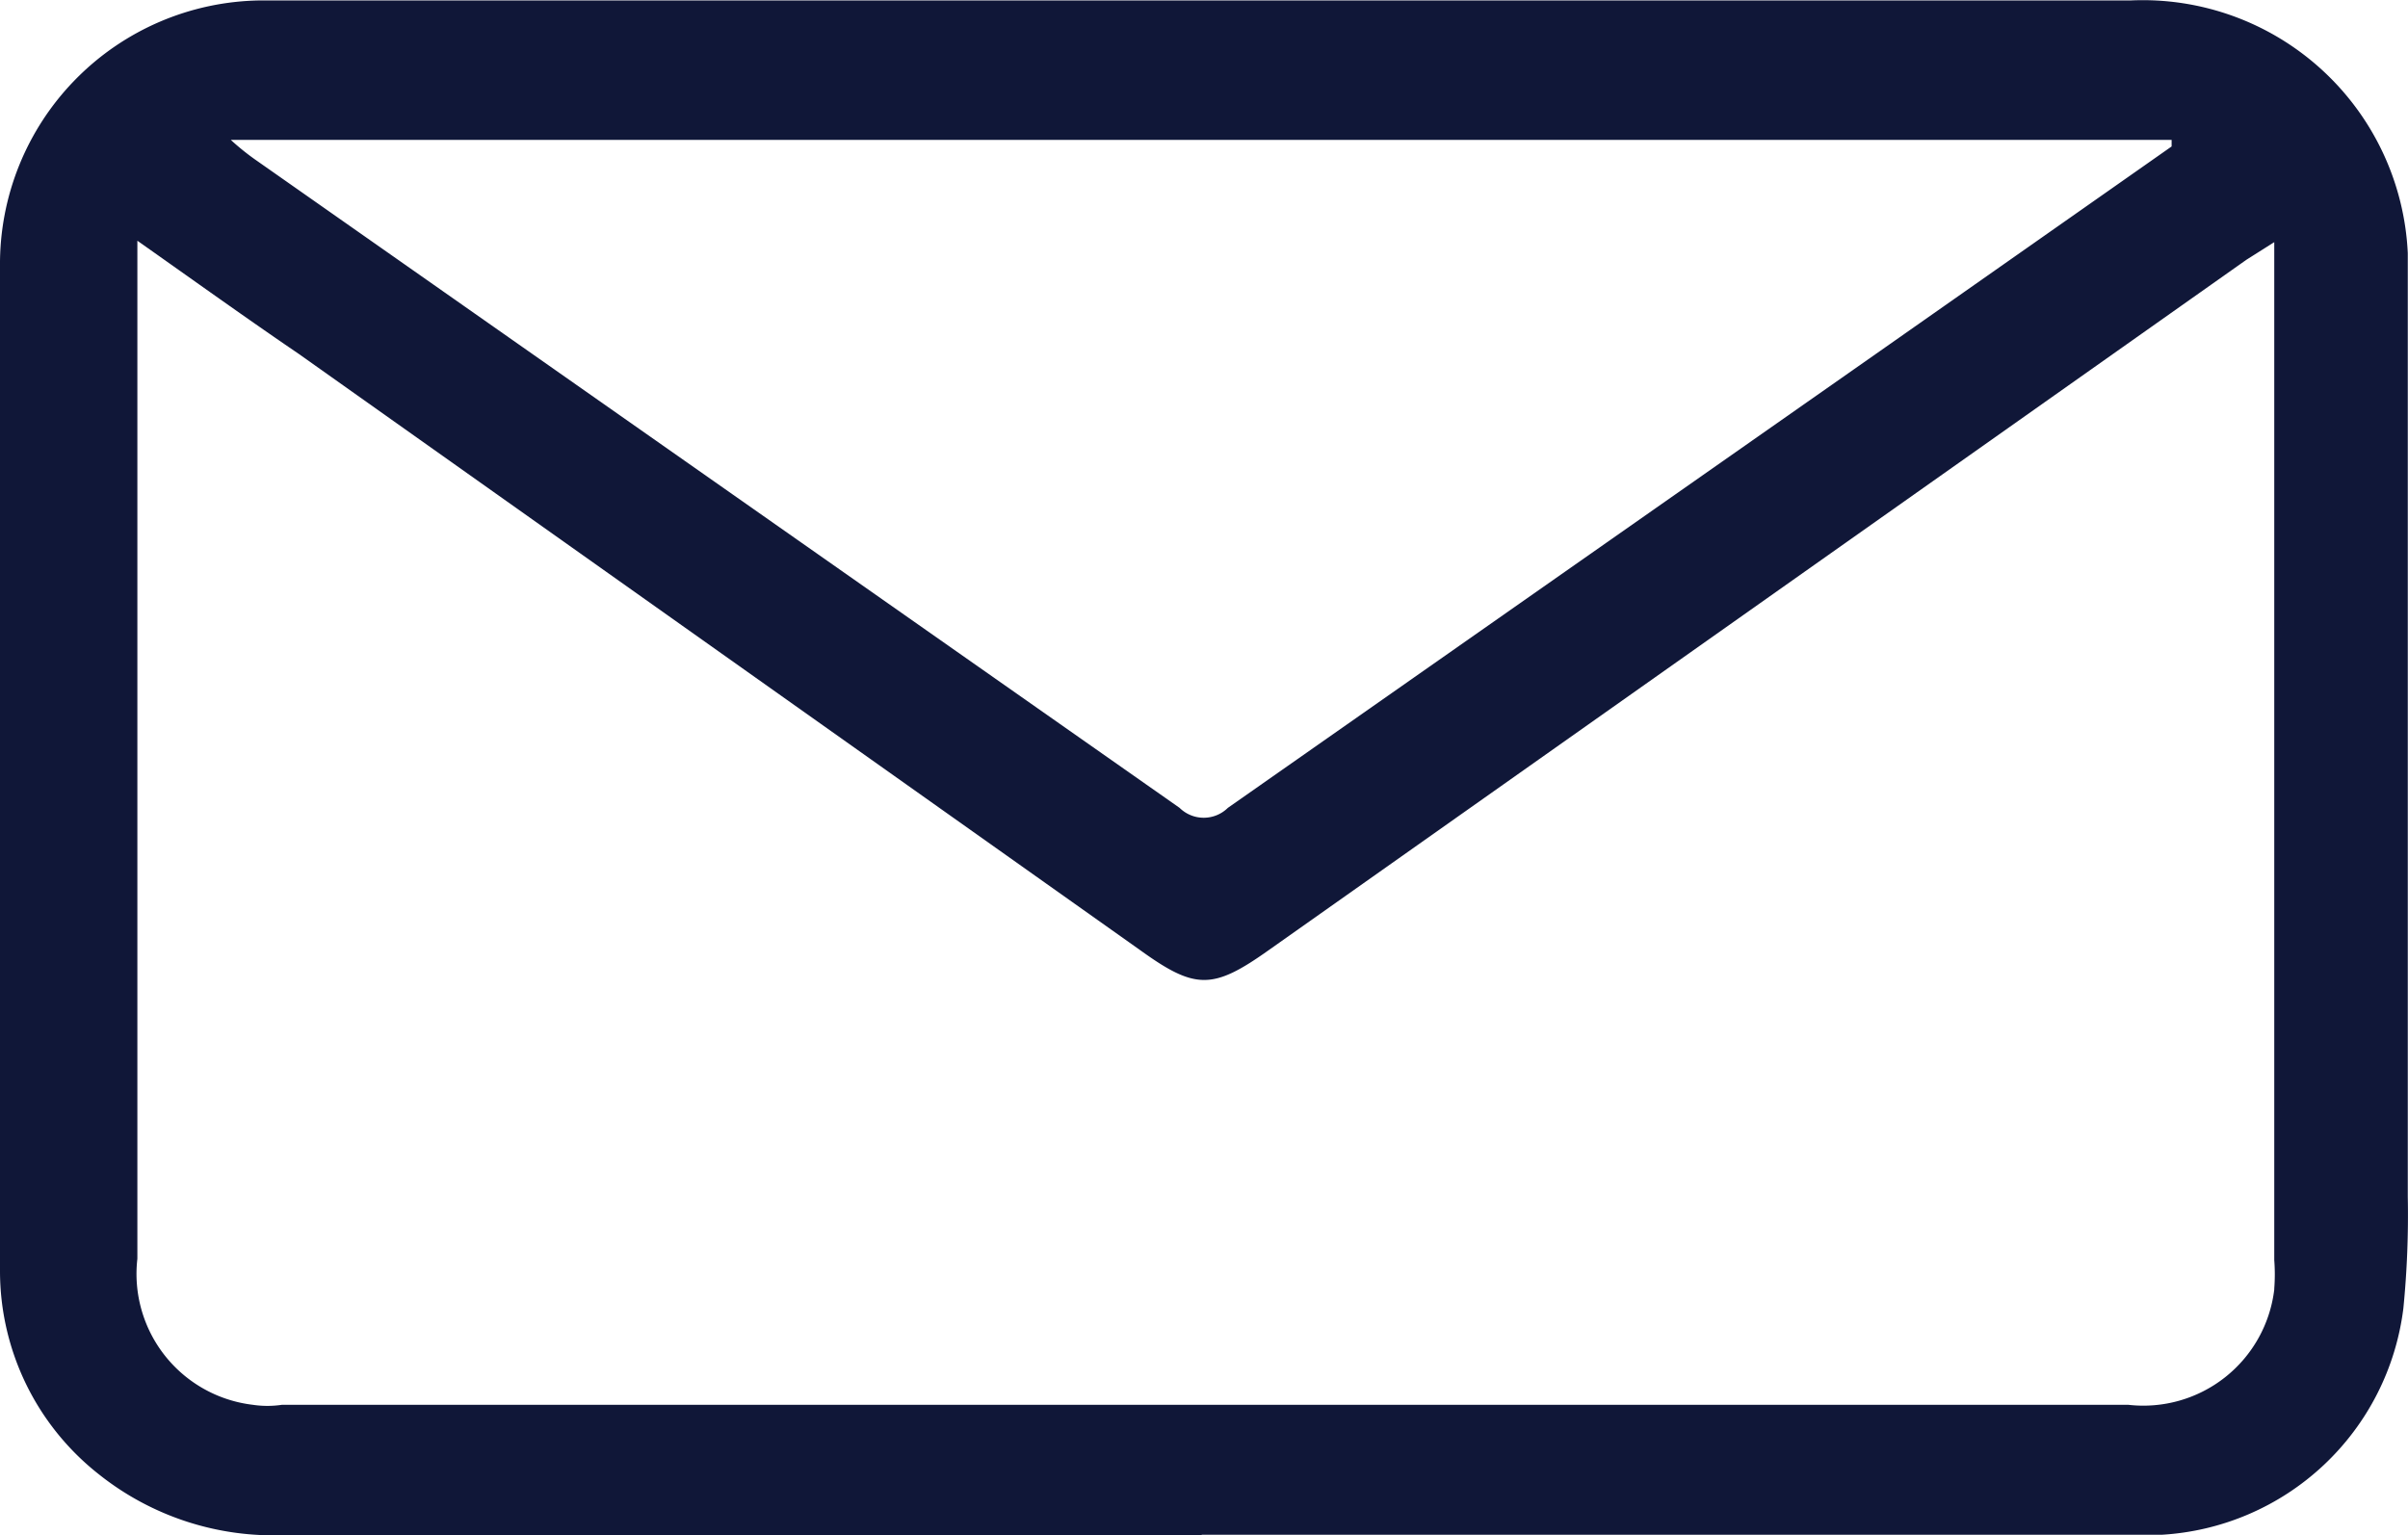
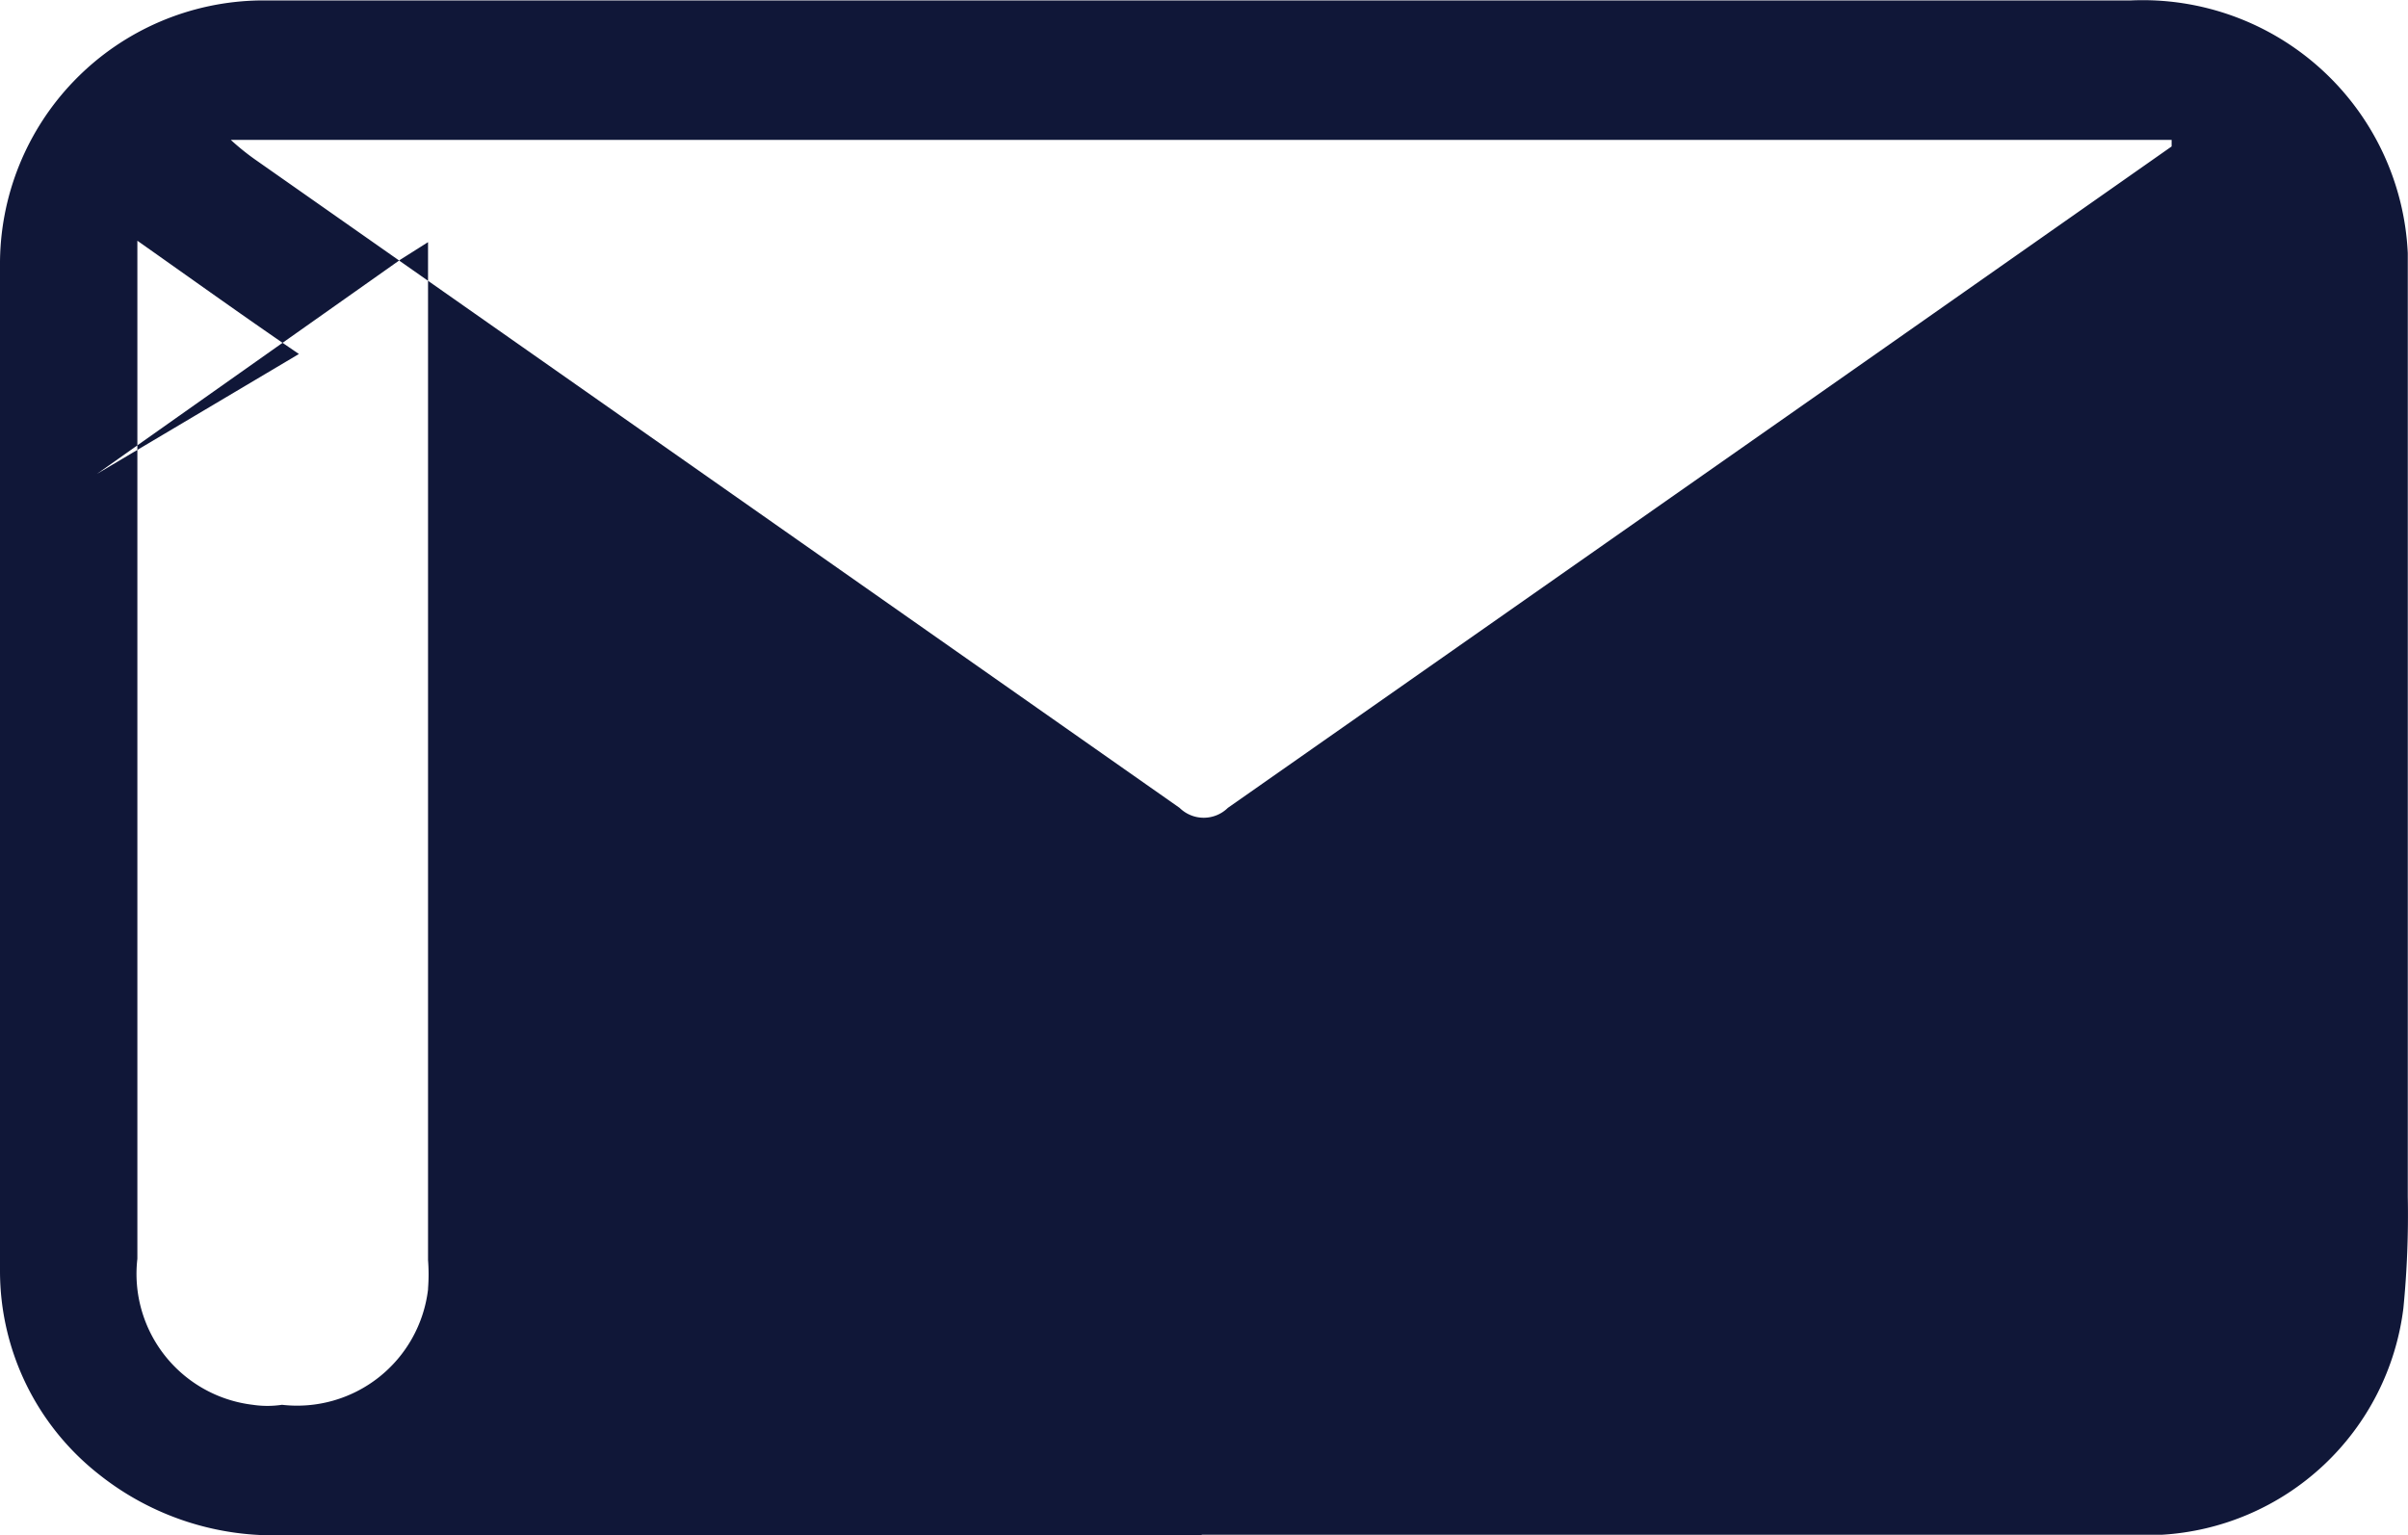
<svg xmlns="http://www.w3.org/2000/svg" id="Group_668" data-name="Group 668" width="21.912" height="13.974" viewBox="0 0 21.912 13.974">
  <g id="Path_636" data-name="Path 636">
-     <path id="Path_1770" data-name="Path 1770" d="M10.935,13.967H2.614A2.548,2.548,0,0,1,.9,13.415,2.354,2.354,0,0,1,0,11.566V2.42A2.4,2.4,0,0,1,2.368,0H19.389A2.415,2.415,0,0,1,21.91,2.3v8.585a8.661,8.661,0,0,1-.04,1.018,2.355,2.355,0,0,1-2.2,2.062H10.935ZM1.25,2.187v9.266A1.2,1.2,0,0,0,2.3,12.782h0a.892.892,0,0,0,.266,0h16.8a1.2,1.2,0,0,0,1.329-1.049v-.009a1.688,1.688,0,0,0,0-.259V2.2l-.253.16-8.9,6.286c-.506.359-.665.359-1.164,0L2.72,3.218C2.241,2.892,1.769,2.553,1.25,2.187Zm18.511-.858v-.06H2.1a2.216,2.216,0,0,0,.213.173l8.421,5.907a.313.313,0,0,0,.439,0l5.933-4.157Z" transform="translate(0 0.004)" fill="#101738" />
+     <path id="Path_1770" data-name="Path 1770" d="M10.935,13.967H2.614A2.548,2.548,0,0,1,.9,13.415,2.354,2.354,0,0,1,0,11.566V2.42A2.4,2.4,0,0,1,2.368,0H19.389A2.415,2.415,0,0,1,21.91,2.3v8.585a8.661,8.661,0,0,1-.04,1.018,2.355,2.355,0,0,1-2.2,2.062H10.935ZM1.25,2.187v9.266A1.2,1.2,0,0,0,2.3,12.782h0a.892.892,0,0,0,.266,0a1.2,1.2,0,0,0,1.329-1.049v-.009a1.688,1.688,0,0,0,0-.259V2.2l-.253.16-8.9,6.286c-.506.359-.665.359-1.164,0L2.72,3.218C2.241,2.892,1.769,2.553,1.25,2.187Zm18.511-.858v-.06H2.1a2.216,2.216,0,0,0,.213.173l8.421,5.907a.313.313,0,0,0,.439,0l5.933-4.157Z" transform="translate(0 0.004)" fill="#101738" />
  </g>
</svg>